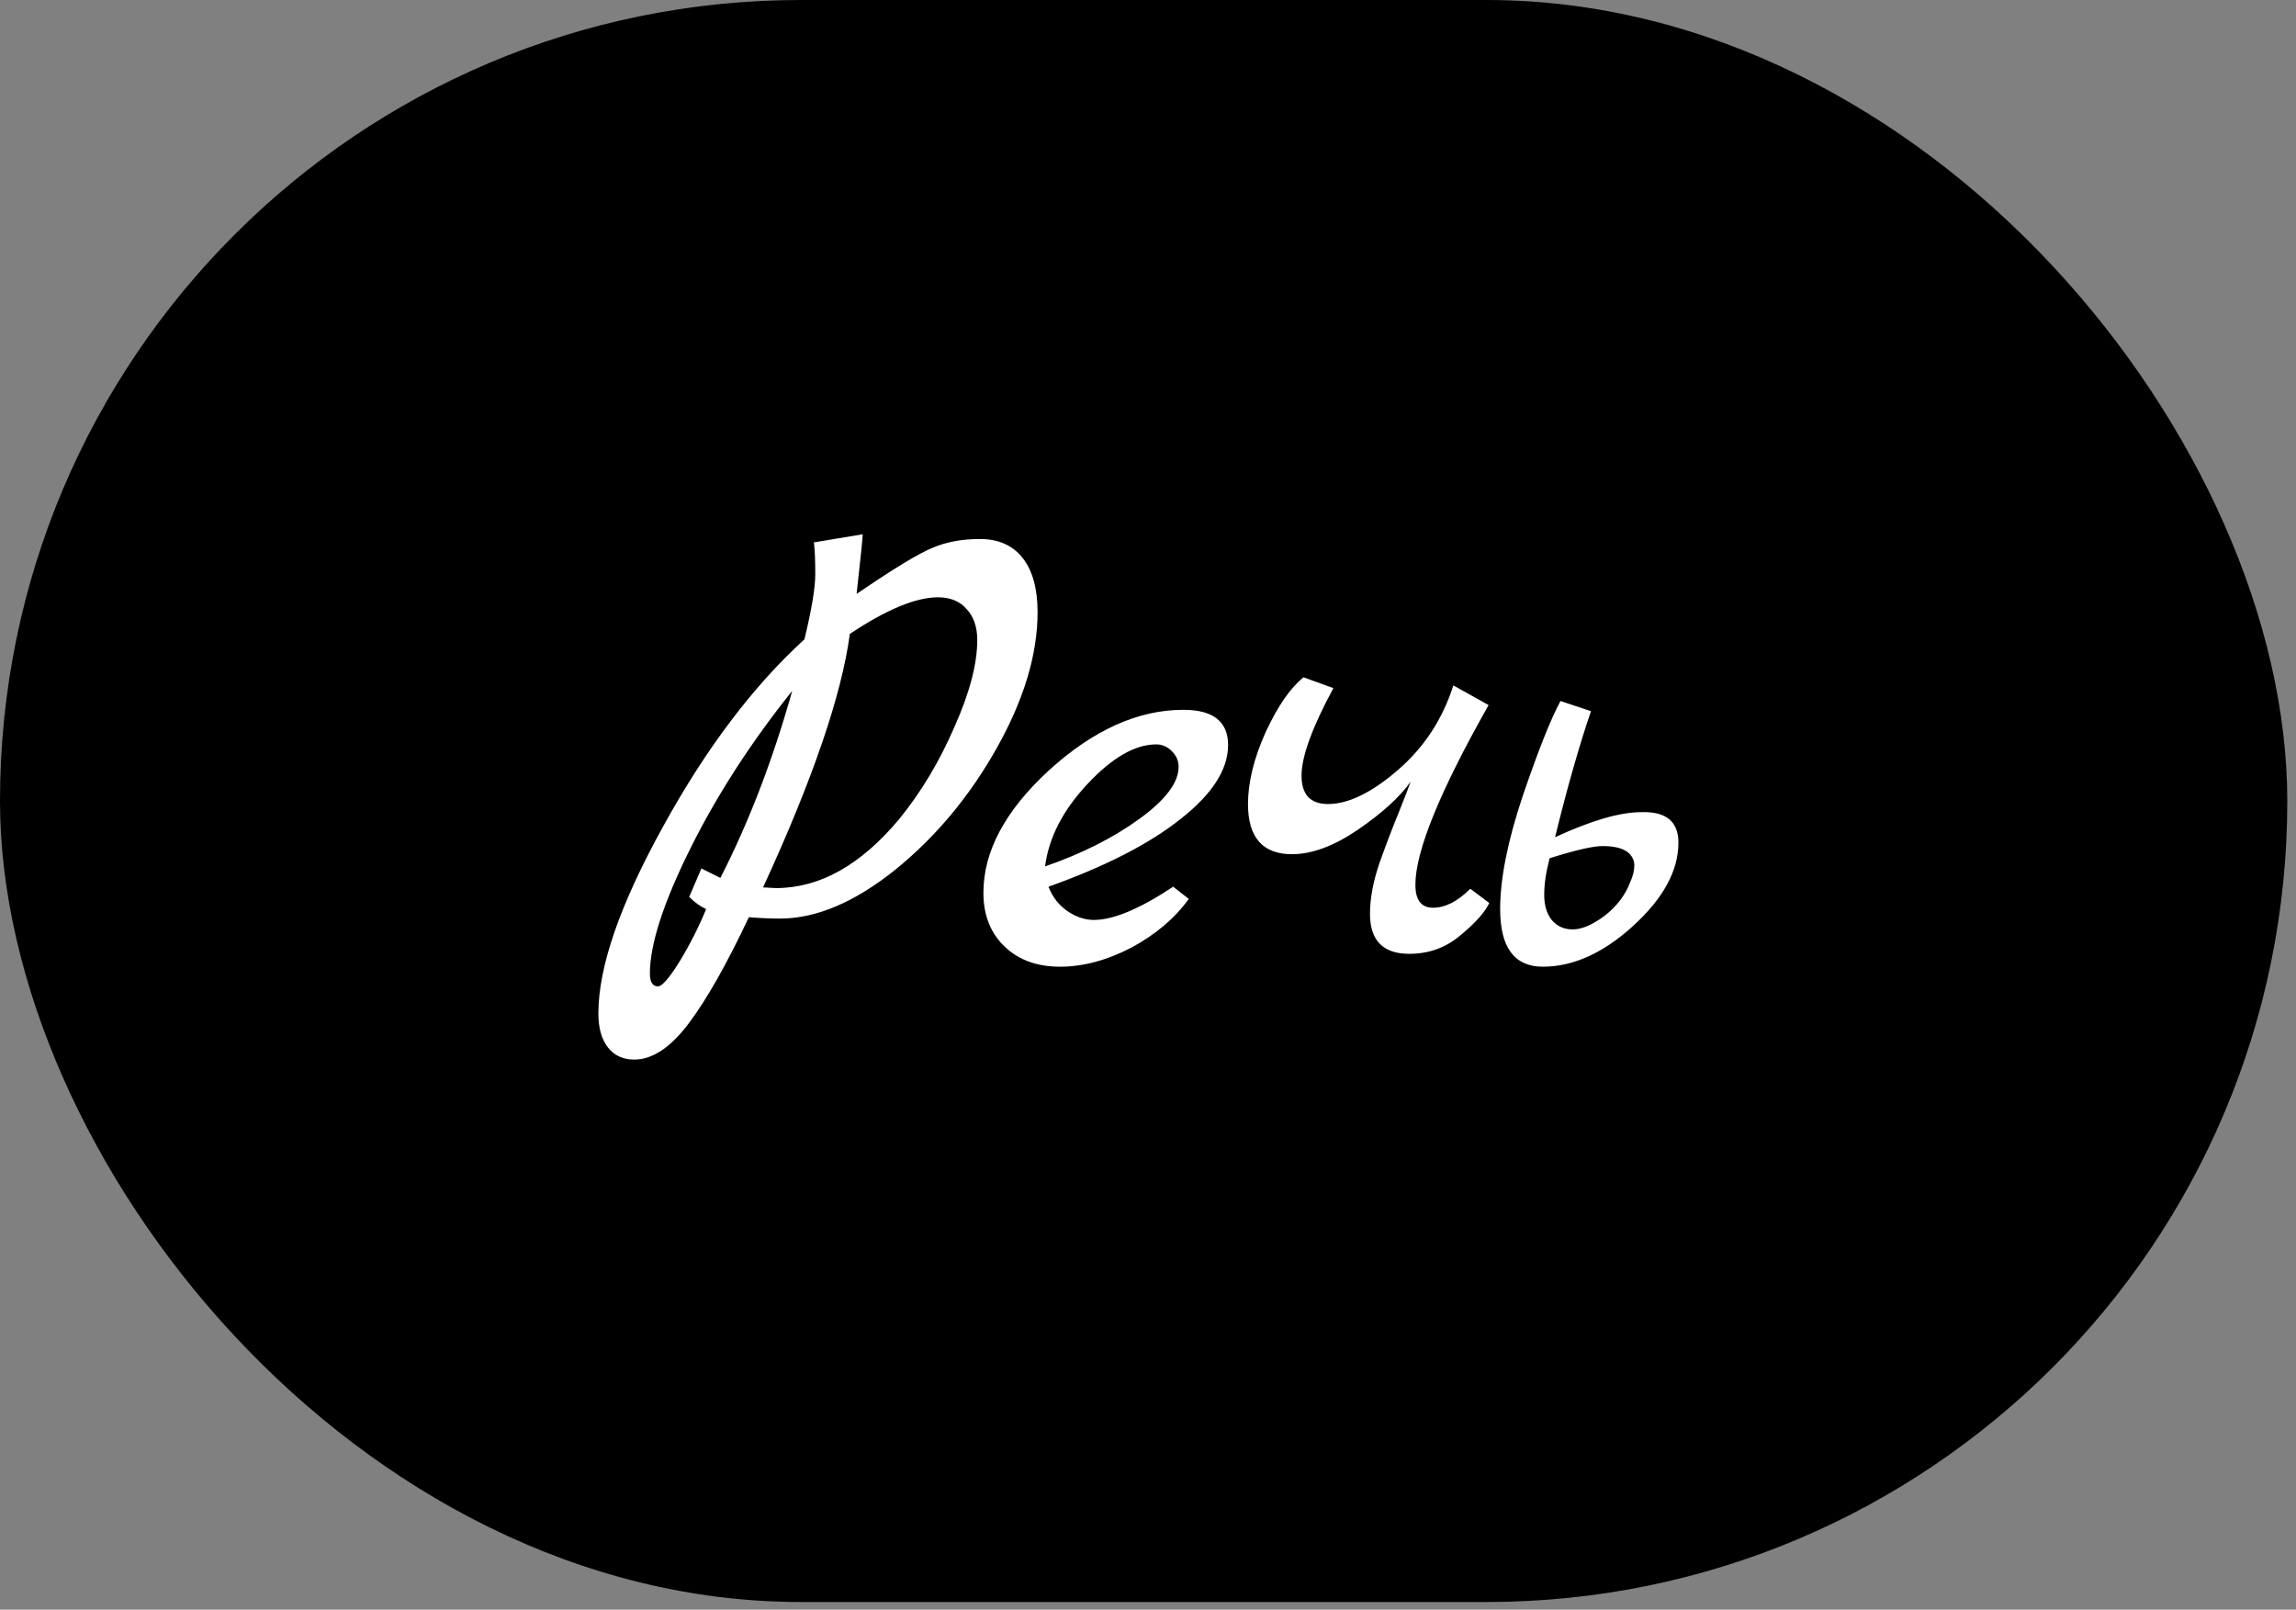
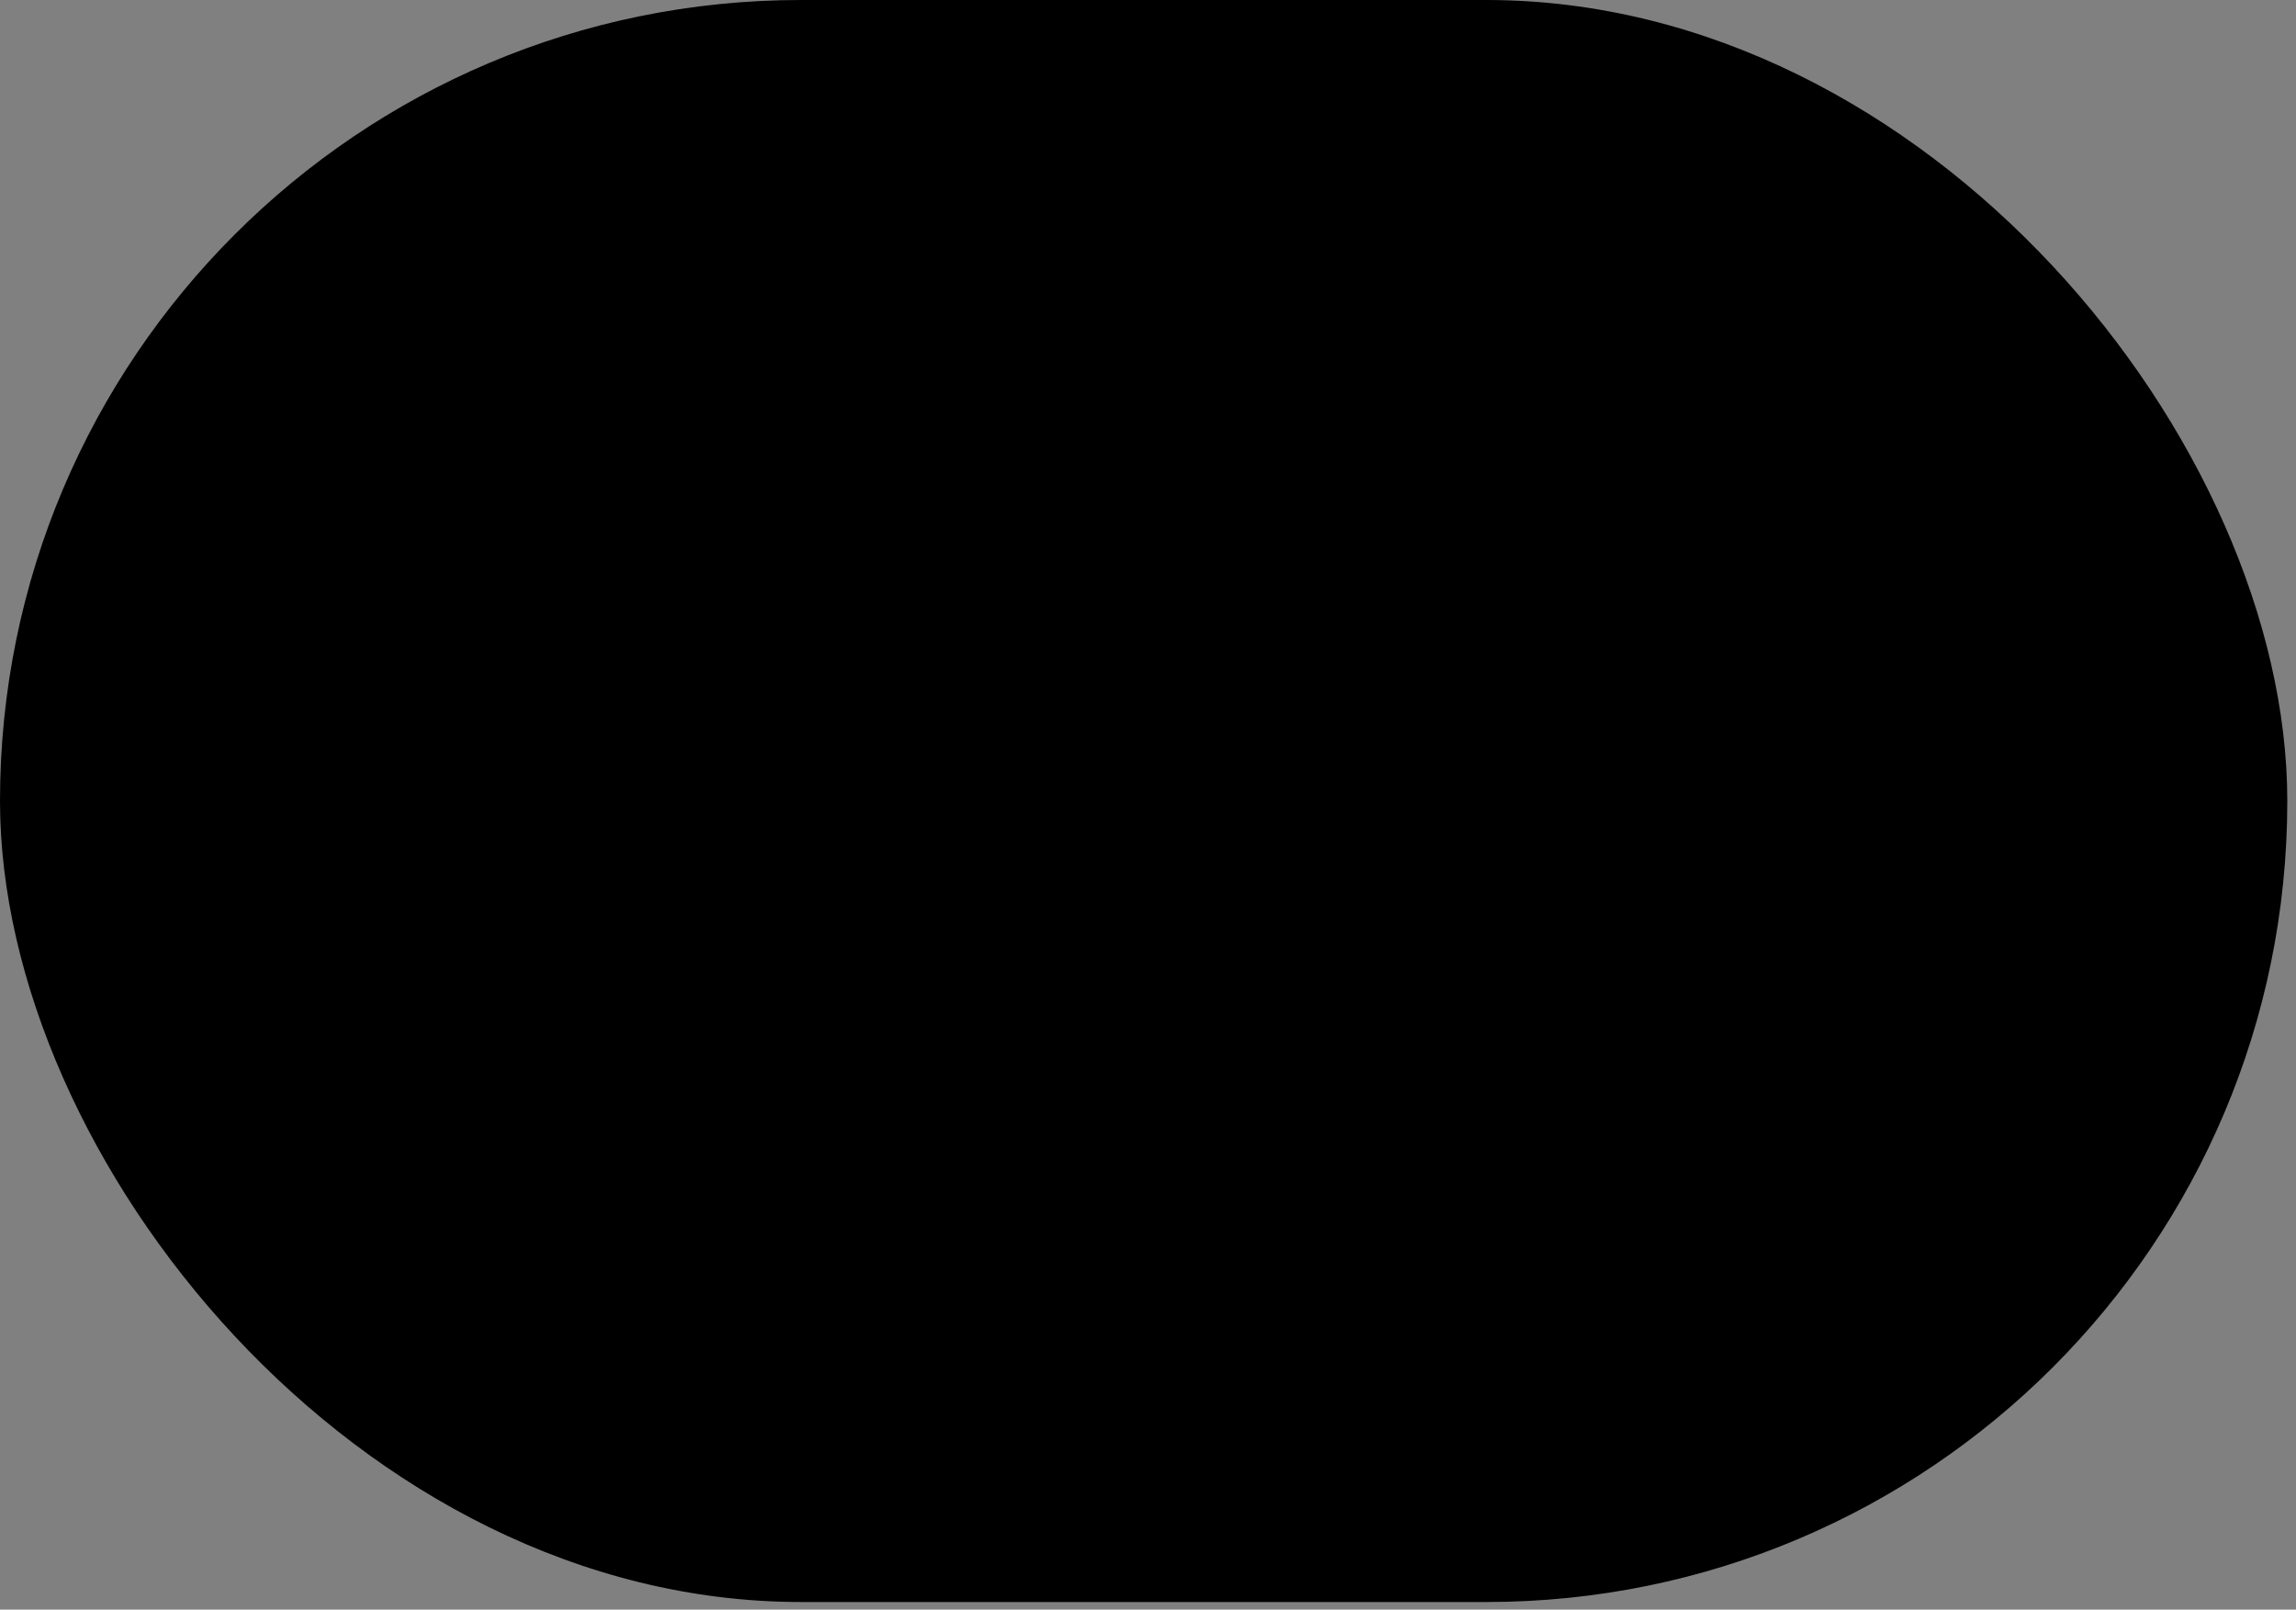
<svg xmlns="http://www.w3.org/2000/svg" width="194" height="136" viewBox="0 0 194 136" fill="none">
  <rect x="0" y="0" width="194" height="136" fill="#808080" stroke="none" />
  <rect width="193.265" height="135.359" rx="67.679" fill="black" />
-   <path d="M72.379 50.182C75.51 48.044 77.648 46.746 78.793 46.287C79.939 45.791 81.275 45.543 82.802 45.543C84.368 45.543 85.57 46.078 86.41 47.147C87.25 48.215 87.67 49.743 87.67 51.728C87.67 55.279 86.525 59.096 84.234 63.182C81.943 67.267 79.08 70.703 75.644 73.49C72.207 76.239 68.962 77.613 65.908 77.613C65.144 77.613 64.266 77.575 63.274 77.499C61.403 81.469 59.704 84.466 58.177 86.49C56.65 88.513 55.123 89.525 53.595 89.525C52.641 89.525 51.896 89.181 51.362 88.494C50.827 87.807 50.56 86.852 50.56 85.631C50.56 81.698 52.374 76.449 56.001 69.882C59.628 63.277 63.617 57.989 67.97 54.019C68.581 51.499 68.886 49.666 68.886 48.521C68.886 47.337 68.848 46.44 68.771 45.829L72.895 45.142C72.895 45.409 72.723 47.089 72.379 50.182ZM59.265 73.375L60.868 74.177C63.274 69.481 65.297 64.212 66.939 58.371C63.426 62.762 60.544 67.228 58.291 71.772C56.039 76.315 54.913 79.808 54.913 82.252C54.913 82.977 55.142 83.34 55.6 83.34C55.943 83.34 56.554 82.634 57.432 81.221C58.31 79.77 59.055 78.3 59.666 76.811C59.169 76.582 58.692 76.239 58.234 75.781L59.265 73.375ZM64.476 74.979L65.564 75.036C69.268 75.036 72.742 73.089 75.987 69.195C77.82 66.942 79.366 64.365 80.626 61.464C81.924 58.562 82.573 56.099 82.573 54.076C82.573 52.969 82.268 52.091 81.657 51.442C81.084 50.792 80.282 50.468 79.251 50.468C77.381 50.468 74.899 51.499 71.807 53.56C71.119 58.715 68.676 65.854 64.476 74.979ZM99.129 74.921L100.446 75.952C99.262 77.594 97.639 78.969 95.578 80.076C93.516 81.145 91.512 81.679 89.565 81.679C87.618 81.679 86.052 81.106 84.869 79.961C83.685 78.816 83.093 77.308 83.093 75.437C83.093 71.924 84.945 68.469 88.648 65.071C92.39 61.673 96.17 59.974 99.987 59.974C102.507 59.974 103.767 60.967 103.767 62.953C103.767 65.014 102.431 67.095 99.758 69.195C97.124 71.295 93.402 73.204 88.591 74.921C88.935 75.8 89.469 76.487 90.195 76.983C90.92 77.48 91.665 77.728 92.428 77.728C94.07 77.728 96.303 76.792 99.129 74.921ZM88.305 73.204C91.397 72.135 94.051 70.798 96.265 69.195C98.48 67.591 99.587 66.121 99.587 64.785C99.587 64.289 99.396 63.85 99.014 63.468C98.632 63.086 98.193 62.895 97.697 62.895C95.902 62.895 93.955 64.022 91.855 66.274C89.794 68.488 88.61 70.798 88.305 73.204ZM124.233 75.093L125.837 76.296C125.455 77.098 124.634 78.014 123.374 79.045C122.152 80.076 120.721 80.591 119.079 80.591C116.864 80.591 115.757 79.465 115.757 77.212C115.757 75.914 116.025 74.483 116.559 72.917C117.132 71.314 117.685 69.863 118.22 68.565C118.754 67.228 119.079 66.389 119.193 66.045C118.277 67.343 116.788 68.698 114.726 70.111C112.703 71.486 110.851 72.173 109.171 72.173C106.69 72.173 105.449 70.76 105.449 67.935C105.449 66.102 105.945 64.079 106.938 61.864C107.969 59.65 109.038 58.104 110.145 57.226L112.665 58.142C110.87 61.464 109.973 63.926 109.973 65.53C109.973 67.133 110.718 67.935 112.207 67.935C113.925 67.935 115.891 66.98 118.105 65.071C120.32 63.163 121.885 60.776 122.801 57.913L125.779 59.574C121.656 66.866 119.594 71.924 119.594 74.75C119.594 76.048 120.091 76.697 121.083 76.697C122.114 76.697 123.164 76.162 124.233 75.093ZM138.667 68.622C140.767 68.546 141.817 69.405 141.817 71.199C141.817 73.566 140.538 75.914 137.98 78.243C135.46 80.534 132.921 81.679 130.363 81.679C127.958 81.679 126.755 80.057 126.755 76.811C126.755 74.253 127.385 71.085 128.645 67.305C129.943 63.487 131.012 60.795 131.852 59.23L134.429 60.089C133.437 62.991 132.425 66.541 131.394 70.741C134.449 69.328 136.873 68.622 138.667 68.622ZM137.751 74.521C137.98 74.024 138.095 73.528 138.095 73.032C137.98 72.001 137.083 71.486 135.403 71.486C134.601 71.486 133.112 71.829 130.936 72.516C130.631 73.662 130.478 74.692 130.478 75.609C130.478 76.487 130.688 77.193 131.108 77.728C131.566 78.262 132.158 78.529 132.883 78.529C133.647 78.529 134.544 78.148 135.575 77.384C136.606 76.582 137.331 75.628 137.751 74.521Z" fill="white" />
</svg>